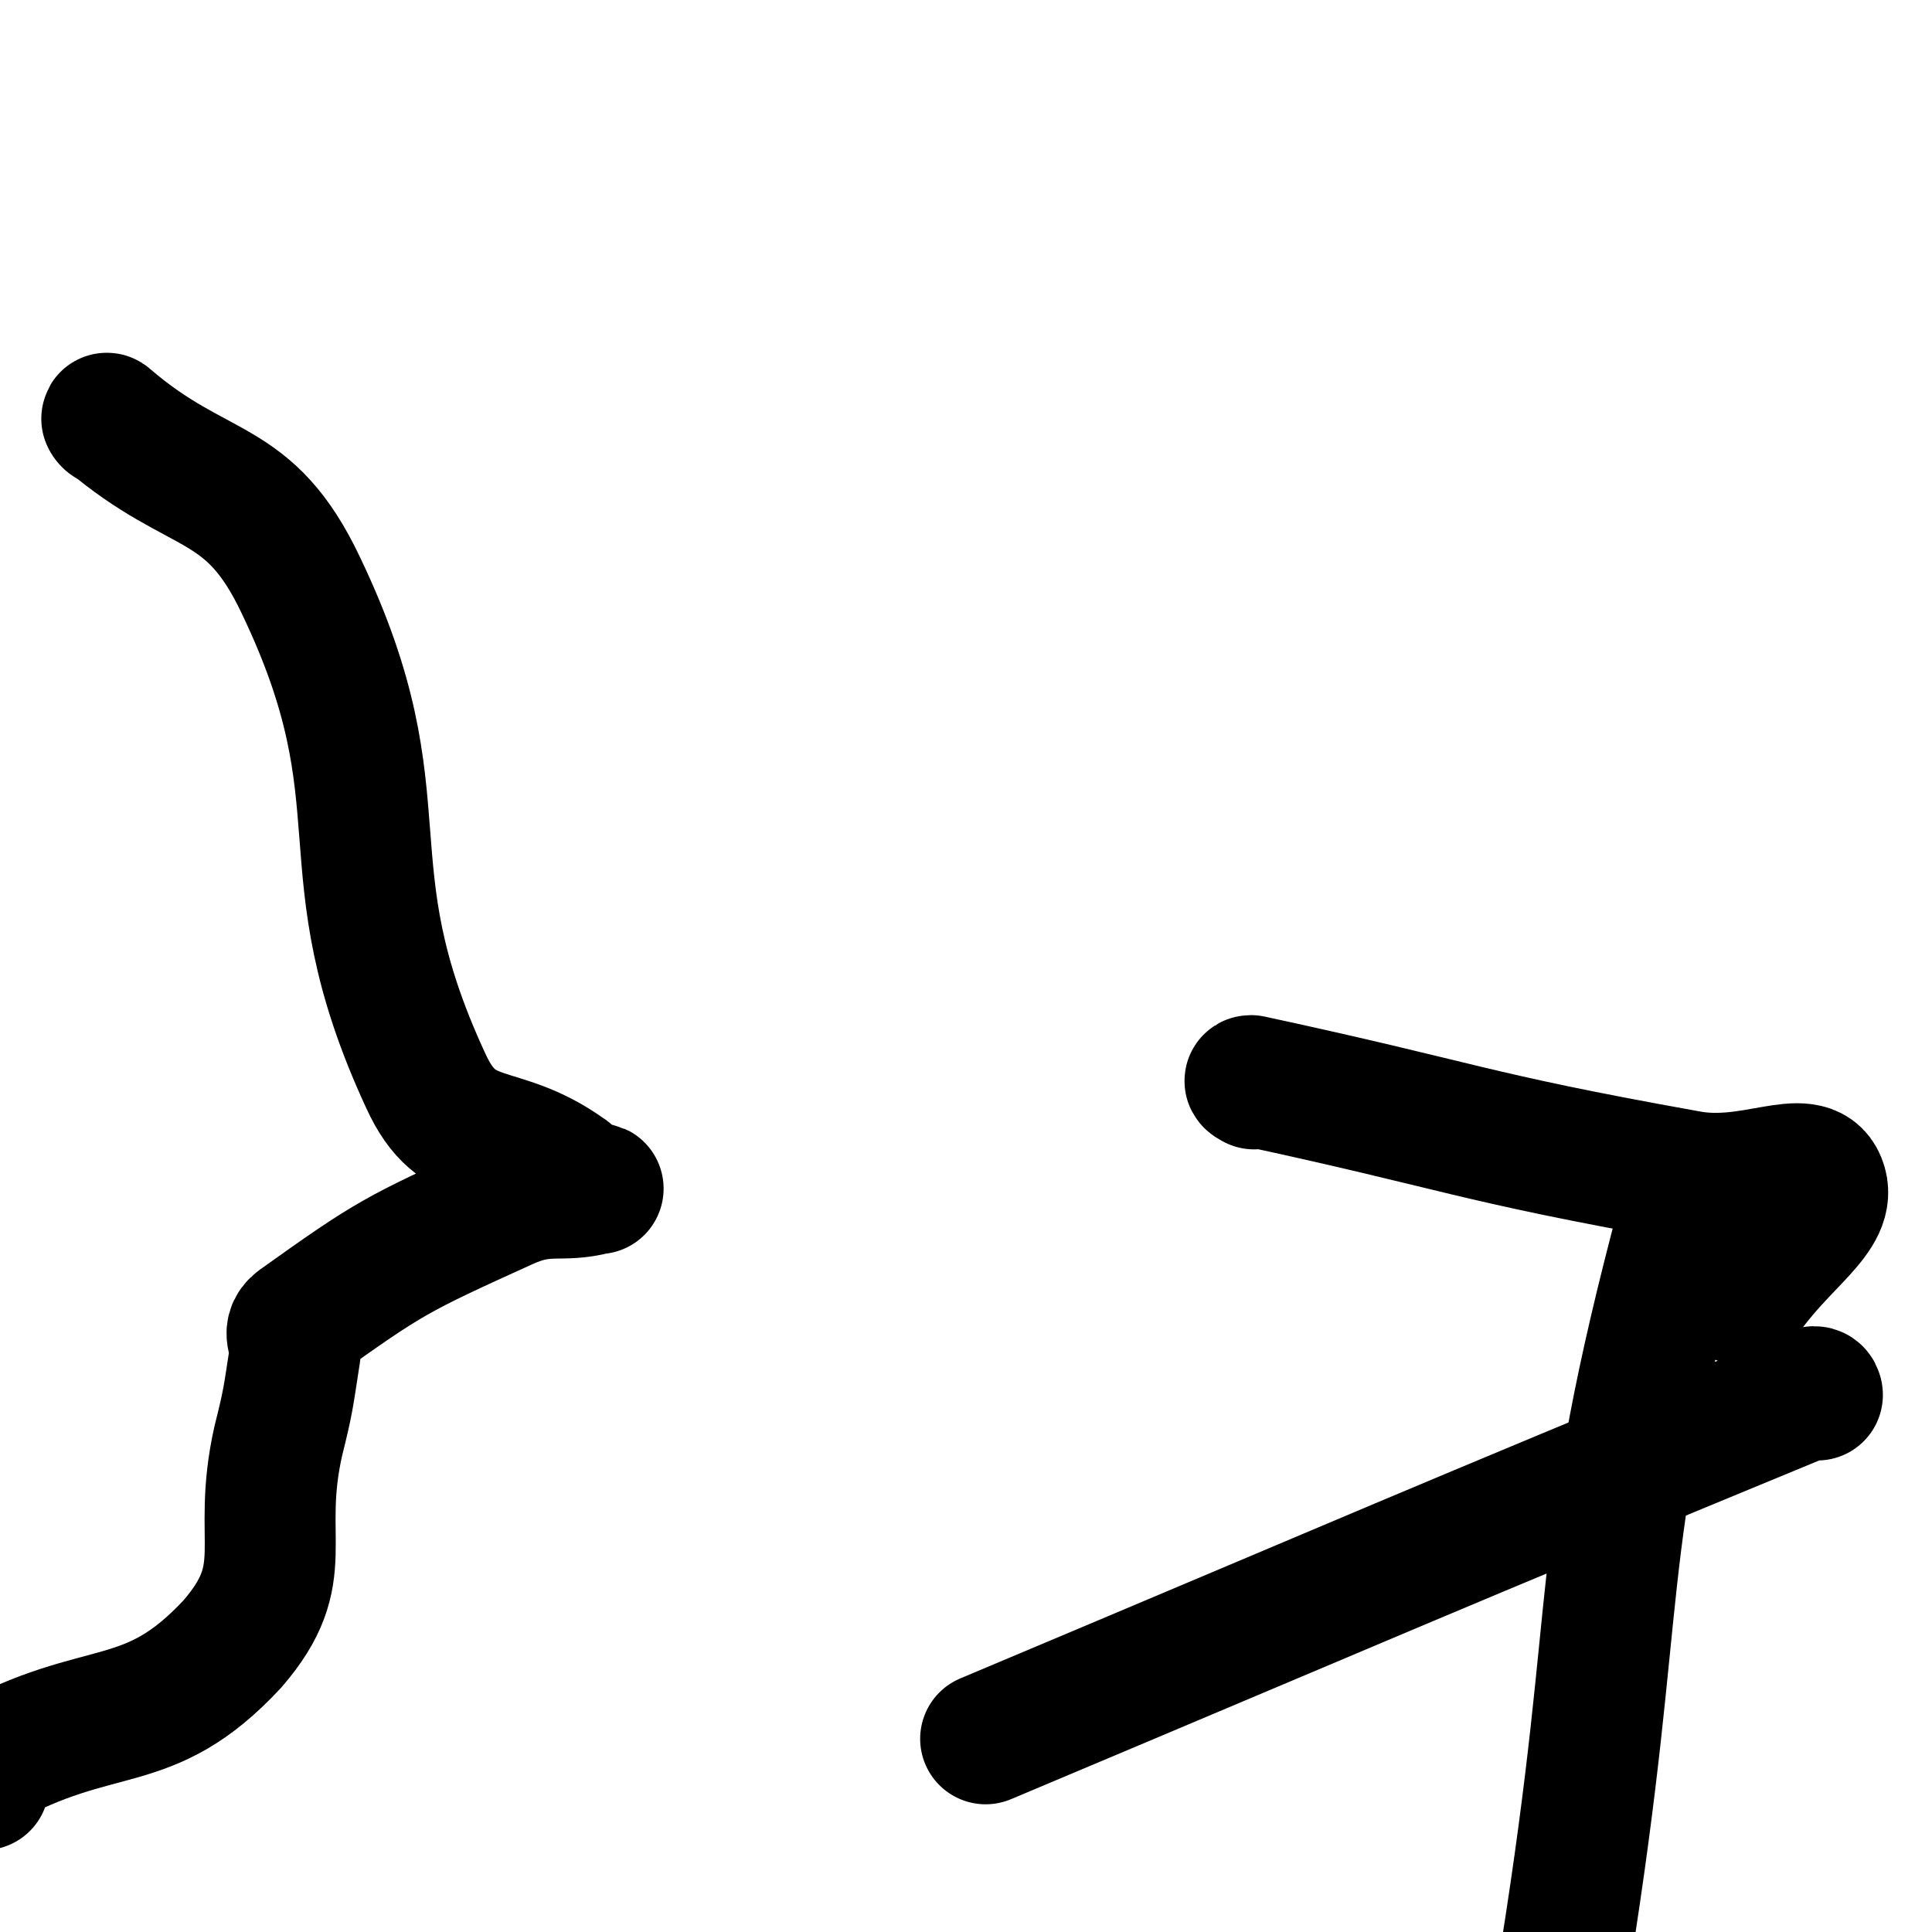
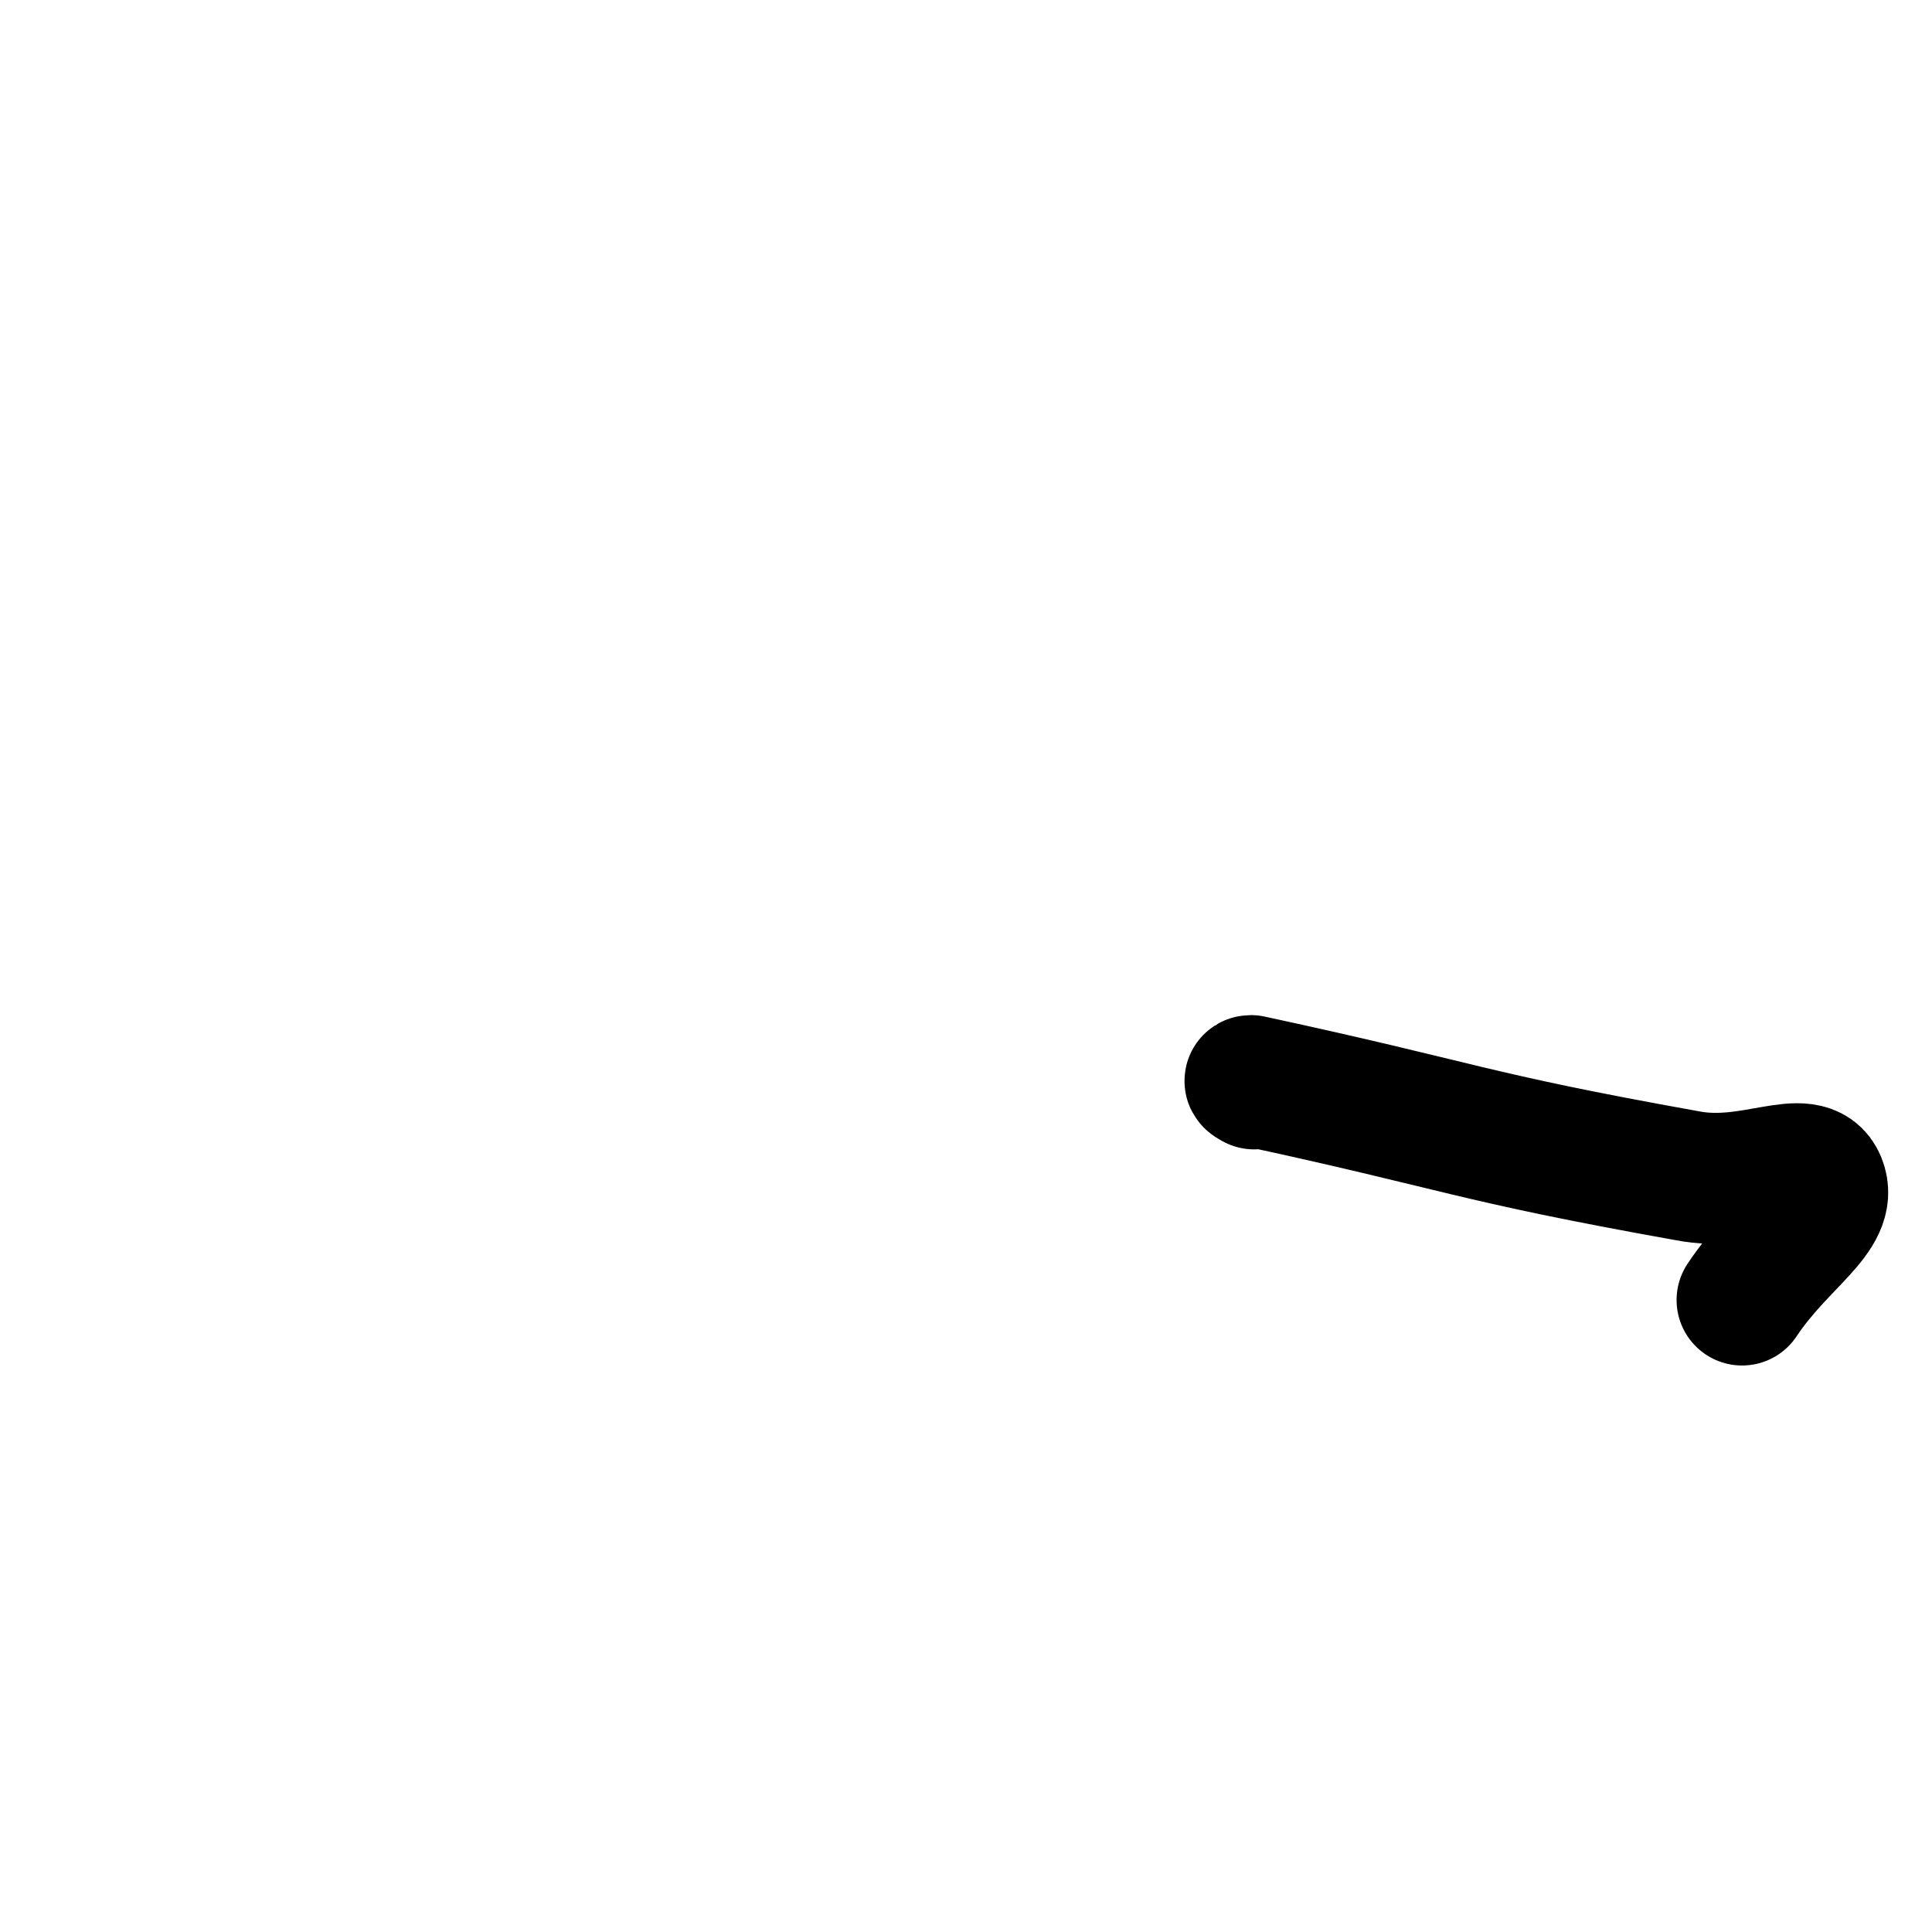
<svg xmlns="http://www.w3.org/2000/svg" viewBox="0 0 590 590" version="1.1">
  <g fill="none" stroke="#000000" stroke-width="40" stroke-linecap="round" stroke-linejoin="round">
-     <path d="M34,129c-1,0 -2,-2 -1,-1 28,24 43,17 59,51 32,67 7,84 38,151 10,22 22,13 43,28 2,1 0,3 2,4 2,1 2,0 4,0 2,1 5,1 3,1 -11,3 -15,-1 -28,5 -33,15 -35,16 -63,36 -4,3 0,6 -1,10 -2,13 -2,14 -5,26 -7,31 5,40 -14,62 -26,28 -40,17 -76,37 -2,2 0,3 0,6 " />
-     <path d="M555,426c0,0 0,-1 -1,-1 -126,52 -127,53 -253,106 " />
    <path d="M383,331c0,0 -2,-1 -1,-1 65,14 66,17 133,29 20,4 37,-8 41,2 4,10 -12,18 -24,36 " />
-     <path d="M542,361c0,0 0,-1 -1,-1 -13,5 -23,-2 -27,12 -28,105 -18,113 -36,226 " />
  </g>
</svg>